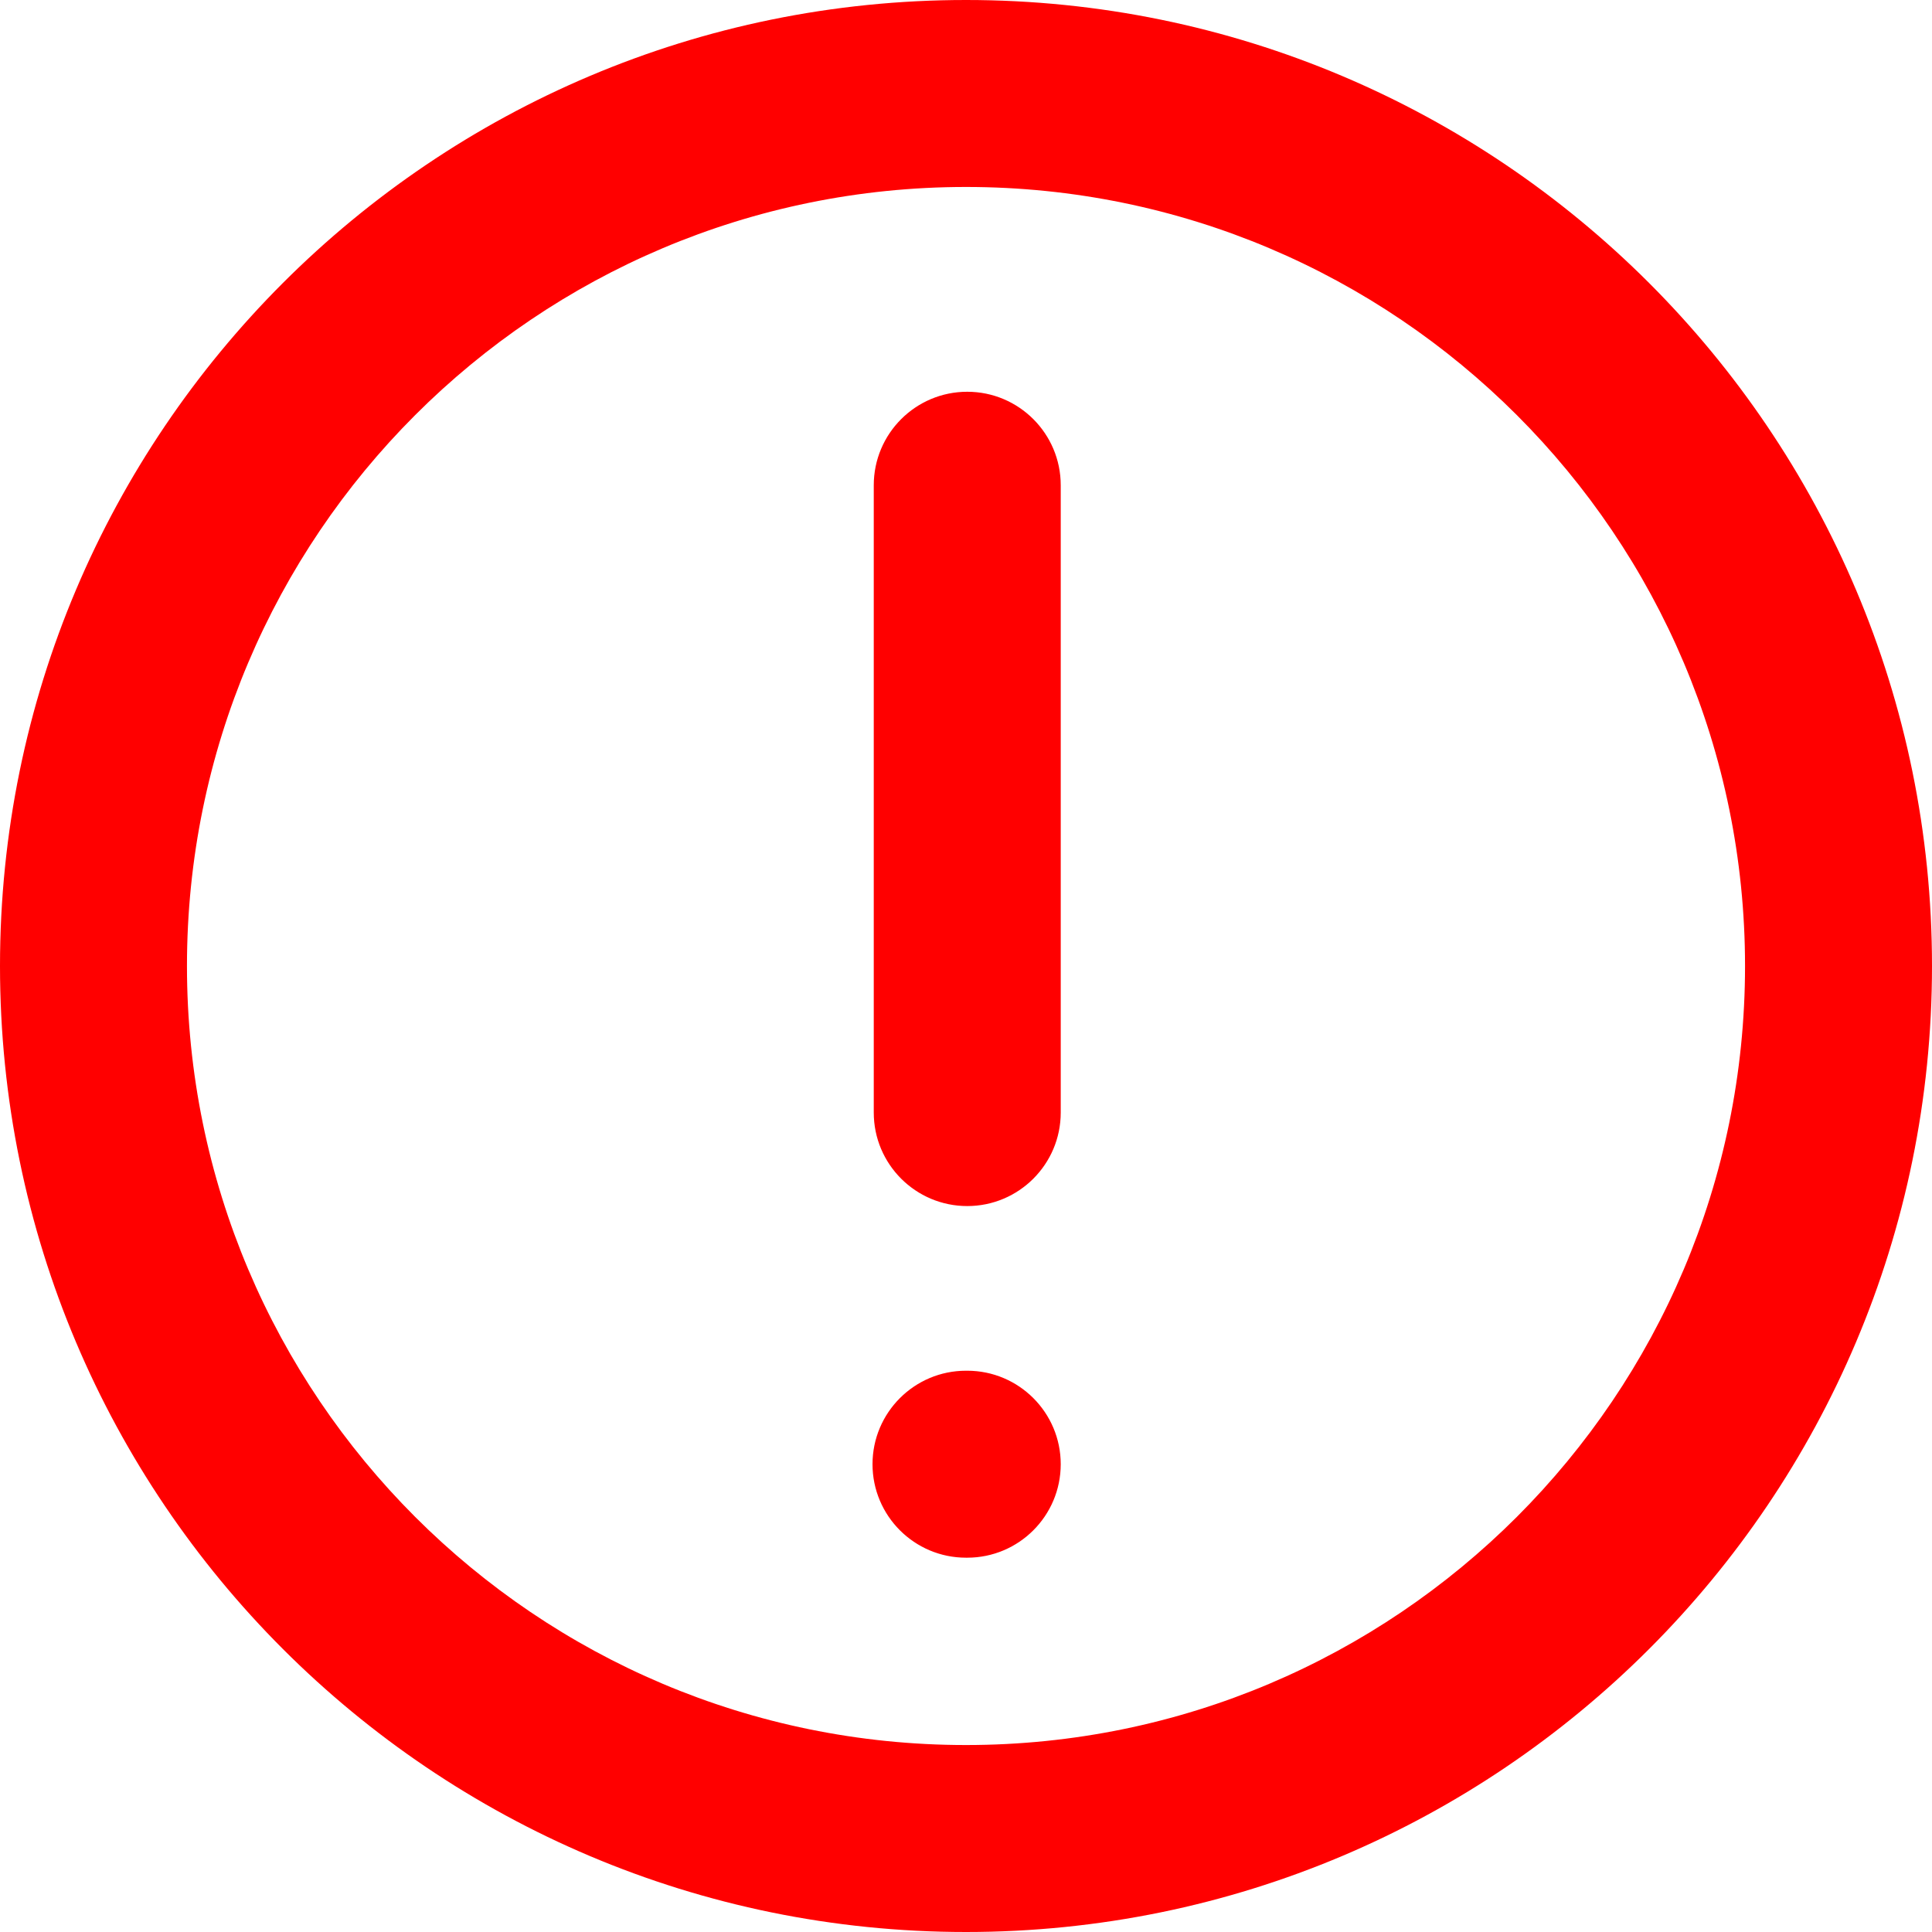
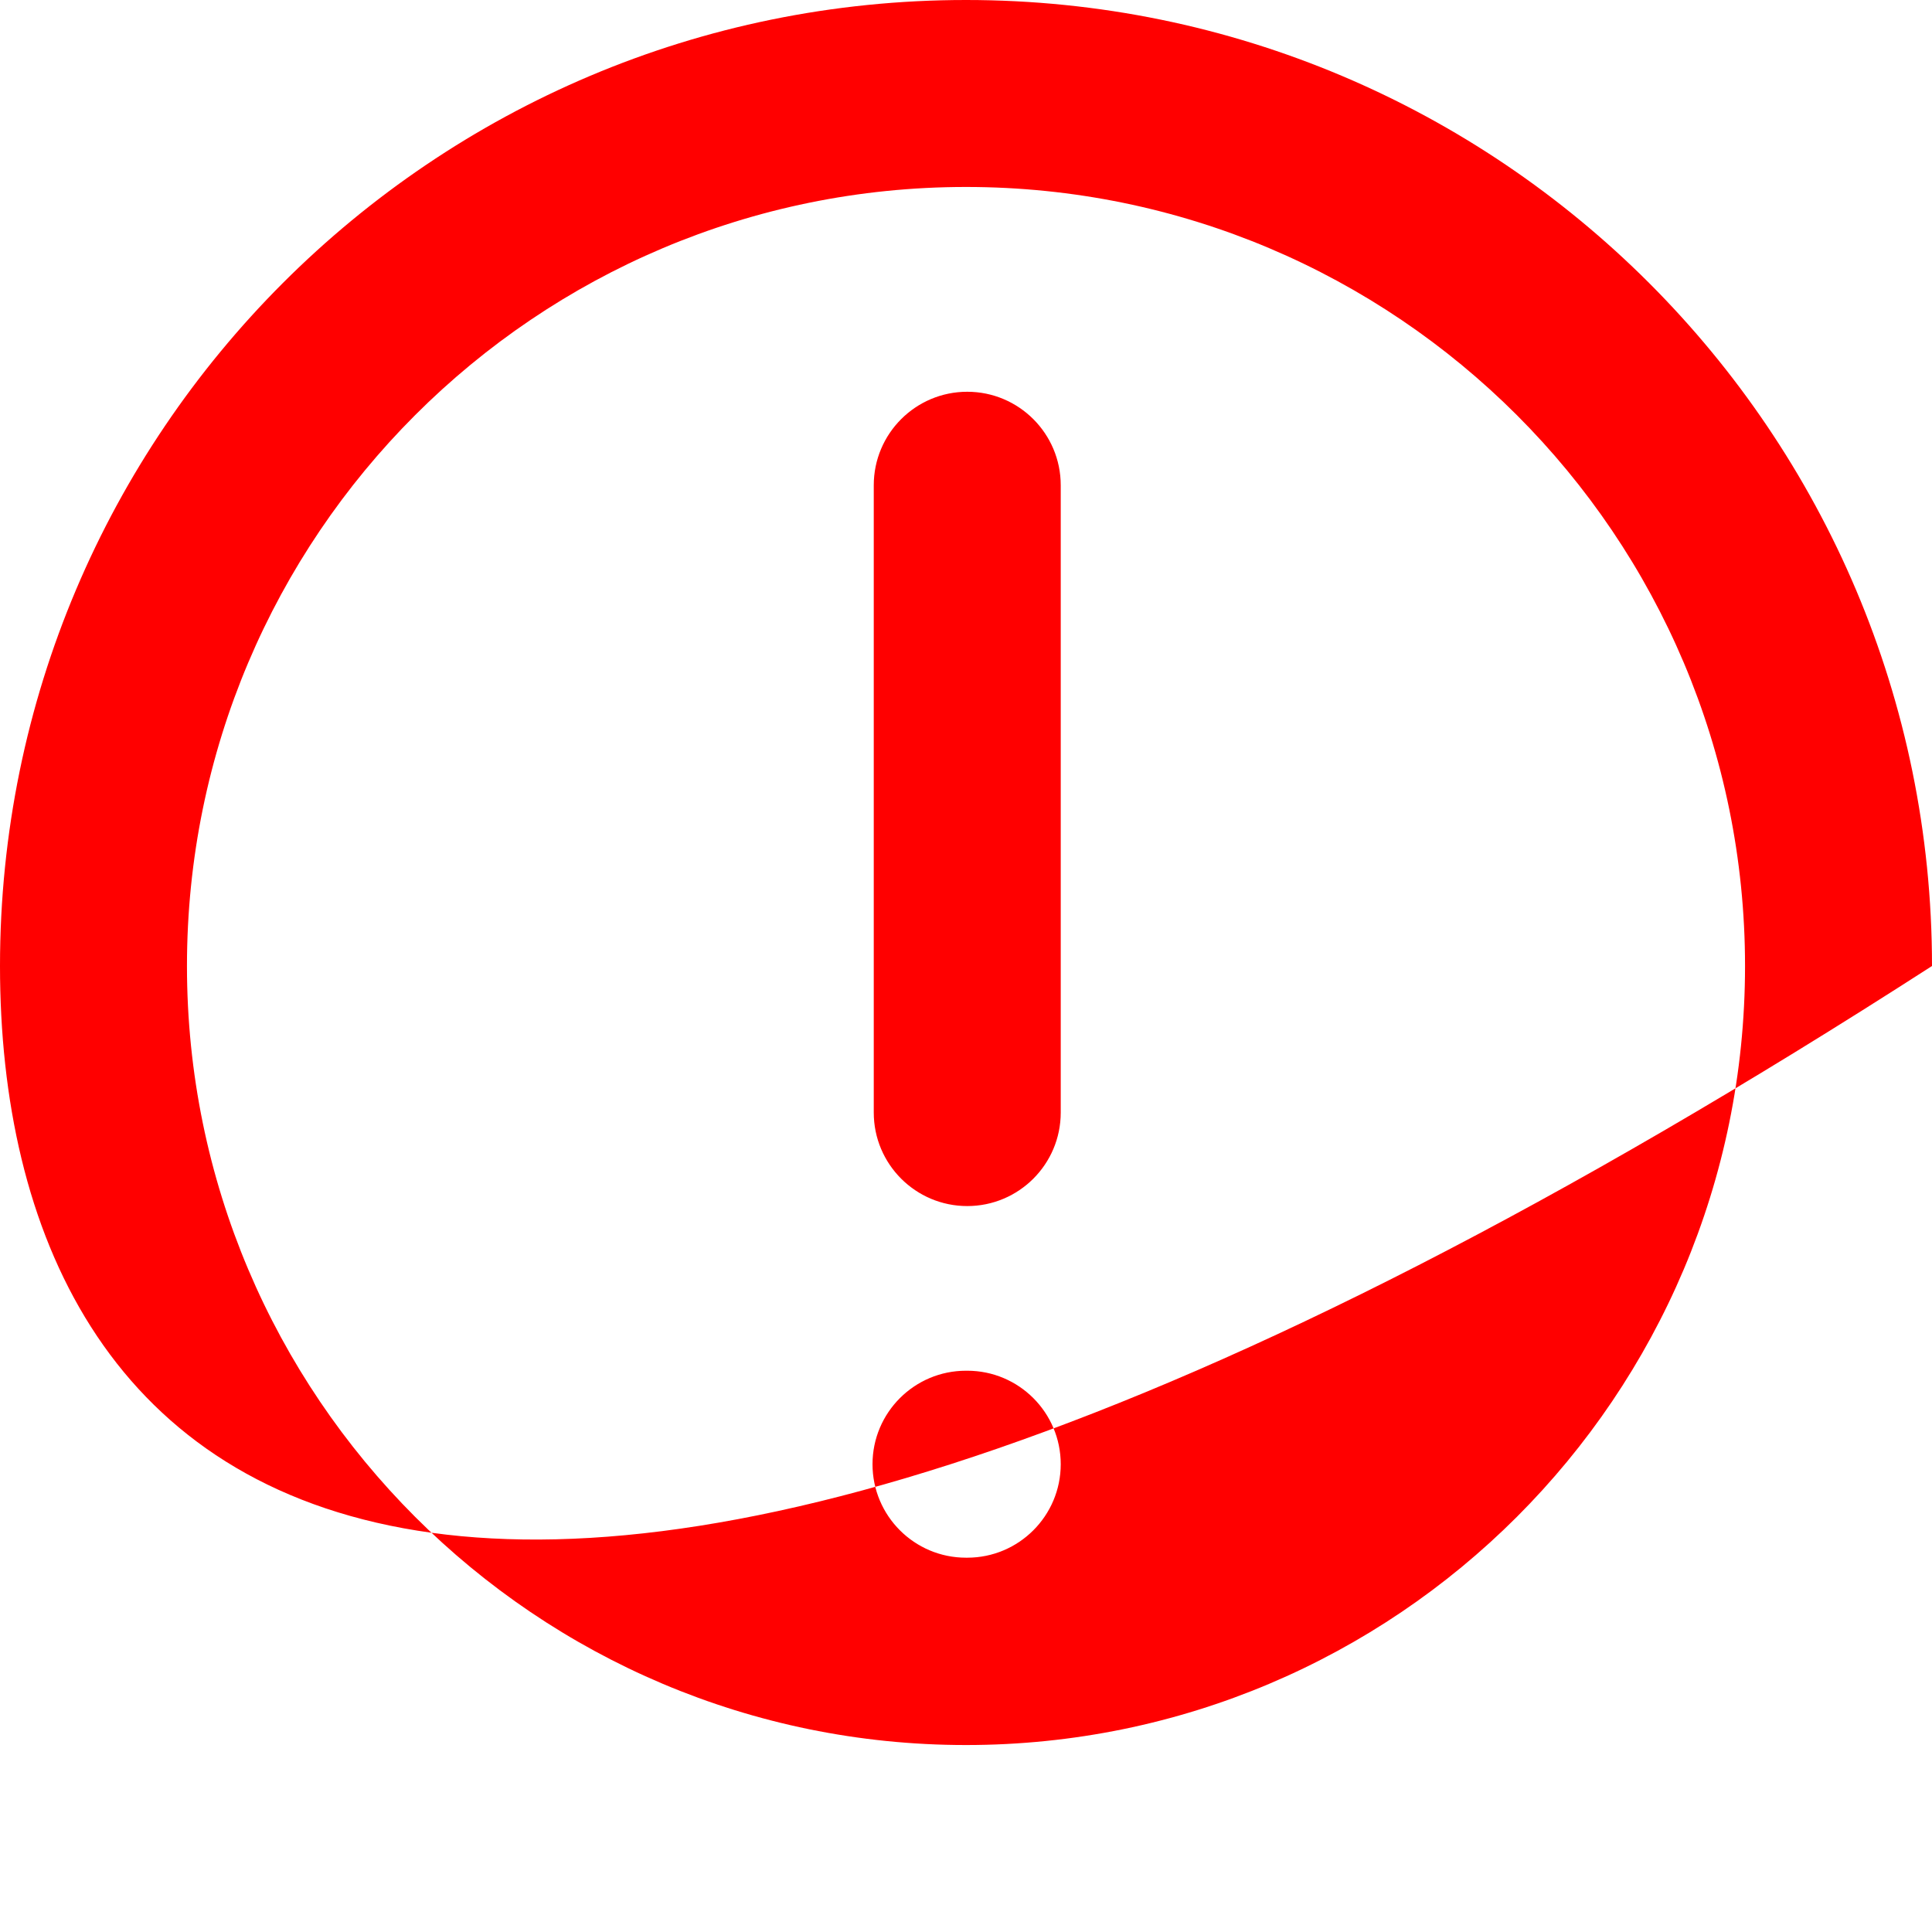
<svg xmlns="http://www.w3.org/2000/svg" fill="none" x="0px" y="0px" viewBox="2.25 2.25 15.5 15.5">
-   <path fill-rule="evenodd" clip-rule="evenodd" d="M10 3.75C6.548 3.75 3.75 6.548 3.75 10C3.75 13.452 6.548 16.25 10 16.25C13.452 16.25 16.25 13.452 16.25 10C16.25 6.548 13.452 3.75 10 3.75ZM2.25 10C2.25 5.72 5.72 2.25 10 2.25C14.28 2.25 17.75 5.72 17.75 10C17.75 14.28 14.28 17.75 10 17.75C5.72 17.75 2.25 14.28 2.25 10ZM10.01 5.393C10.424 5.393 10.76 5.729 10.76 6.143L10.76 11.176C10.76 11.59 10.424 11.926 10.01 11.926C9.596 11.926 9.26 11.59 9.26 11.176L9.26 6.143C9.26 5.729 9.596 5.393 10.01 5.393ZM9.25 13.997C9.25 13.583 9.586 13.247 10 13.247H10.01C10.424 13.247 10.76 13.583 10.76 13.997C10.76 14.411 10.424 14.747 10.01 14.747H10C9.586 14.747 9.25 14.411 9.25 13.997Z" fill="#ff0000" />
+   <path fill-rule="evenodd" clip-rule="evenodd" d="M10 3.75C6.548 3.75 3.75 6.548 3.75 10C3.75 13.452 6.548 16.25 10 16.25C13.452 16.25 16.25 13.452 16.25 10C16.25 6.548 13.452 3.75 10 3.75ZM2.25 10C2.25 5.72 5.72 2.25 10 2.25C14.28 2.25 17.75 5.72 17.75 10C5.72 17.75 2.25 14.28 2.25 10ZM10.01 5.393C10.424 5.393 10.76 5.729 10.76 6.143L10.76 11.176C10.76 11.59 10.424 11.926 10.01 11.926C9.596 11.926 9.26 11.59 9.26 11.176L9.26 6.143C9.26 5.729 9.596 5.393 10.01 5.393ZM9.25 13.997C9.25 13.583 9.586 13.247 10 13.247H10.01C10.424 13.247 10.76 13.583 10.76 13.997C10.76 14.411 10.424 14.747 10.01 14.747H10C9.586 14.747 9.25 14.411 9.25 13.997Z" fill="#ff0000" />
</svg>